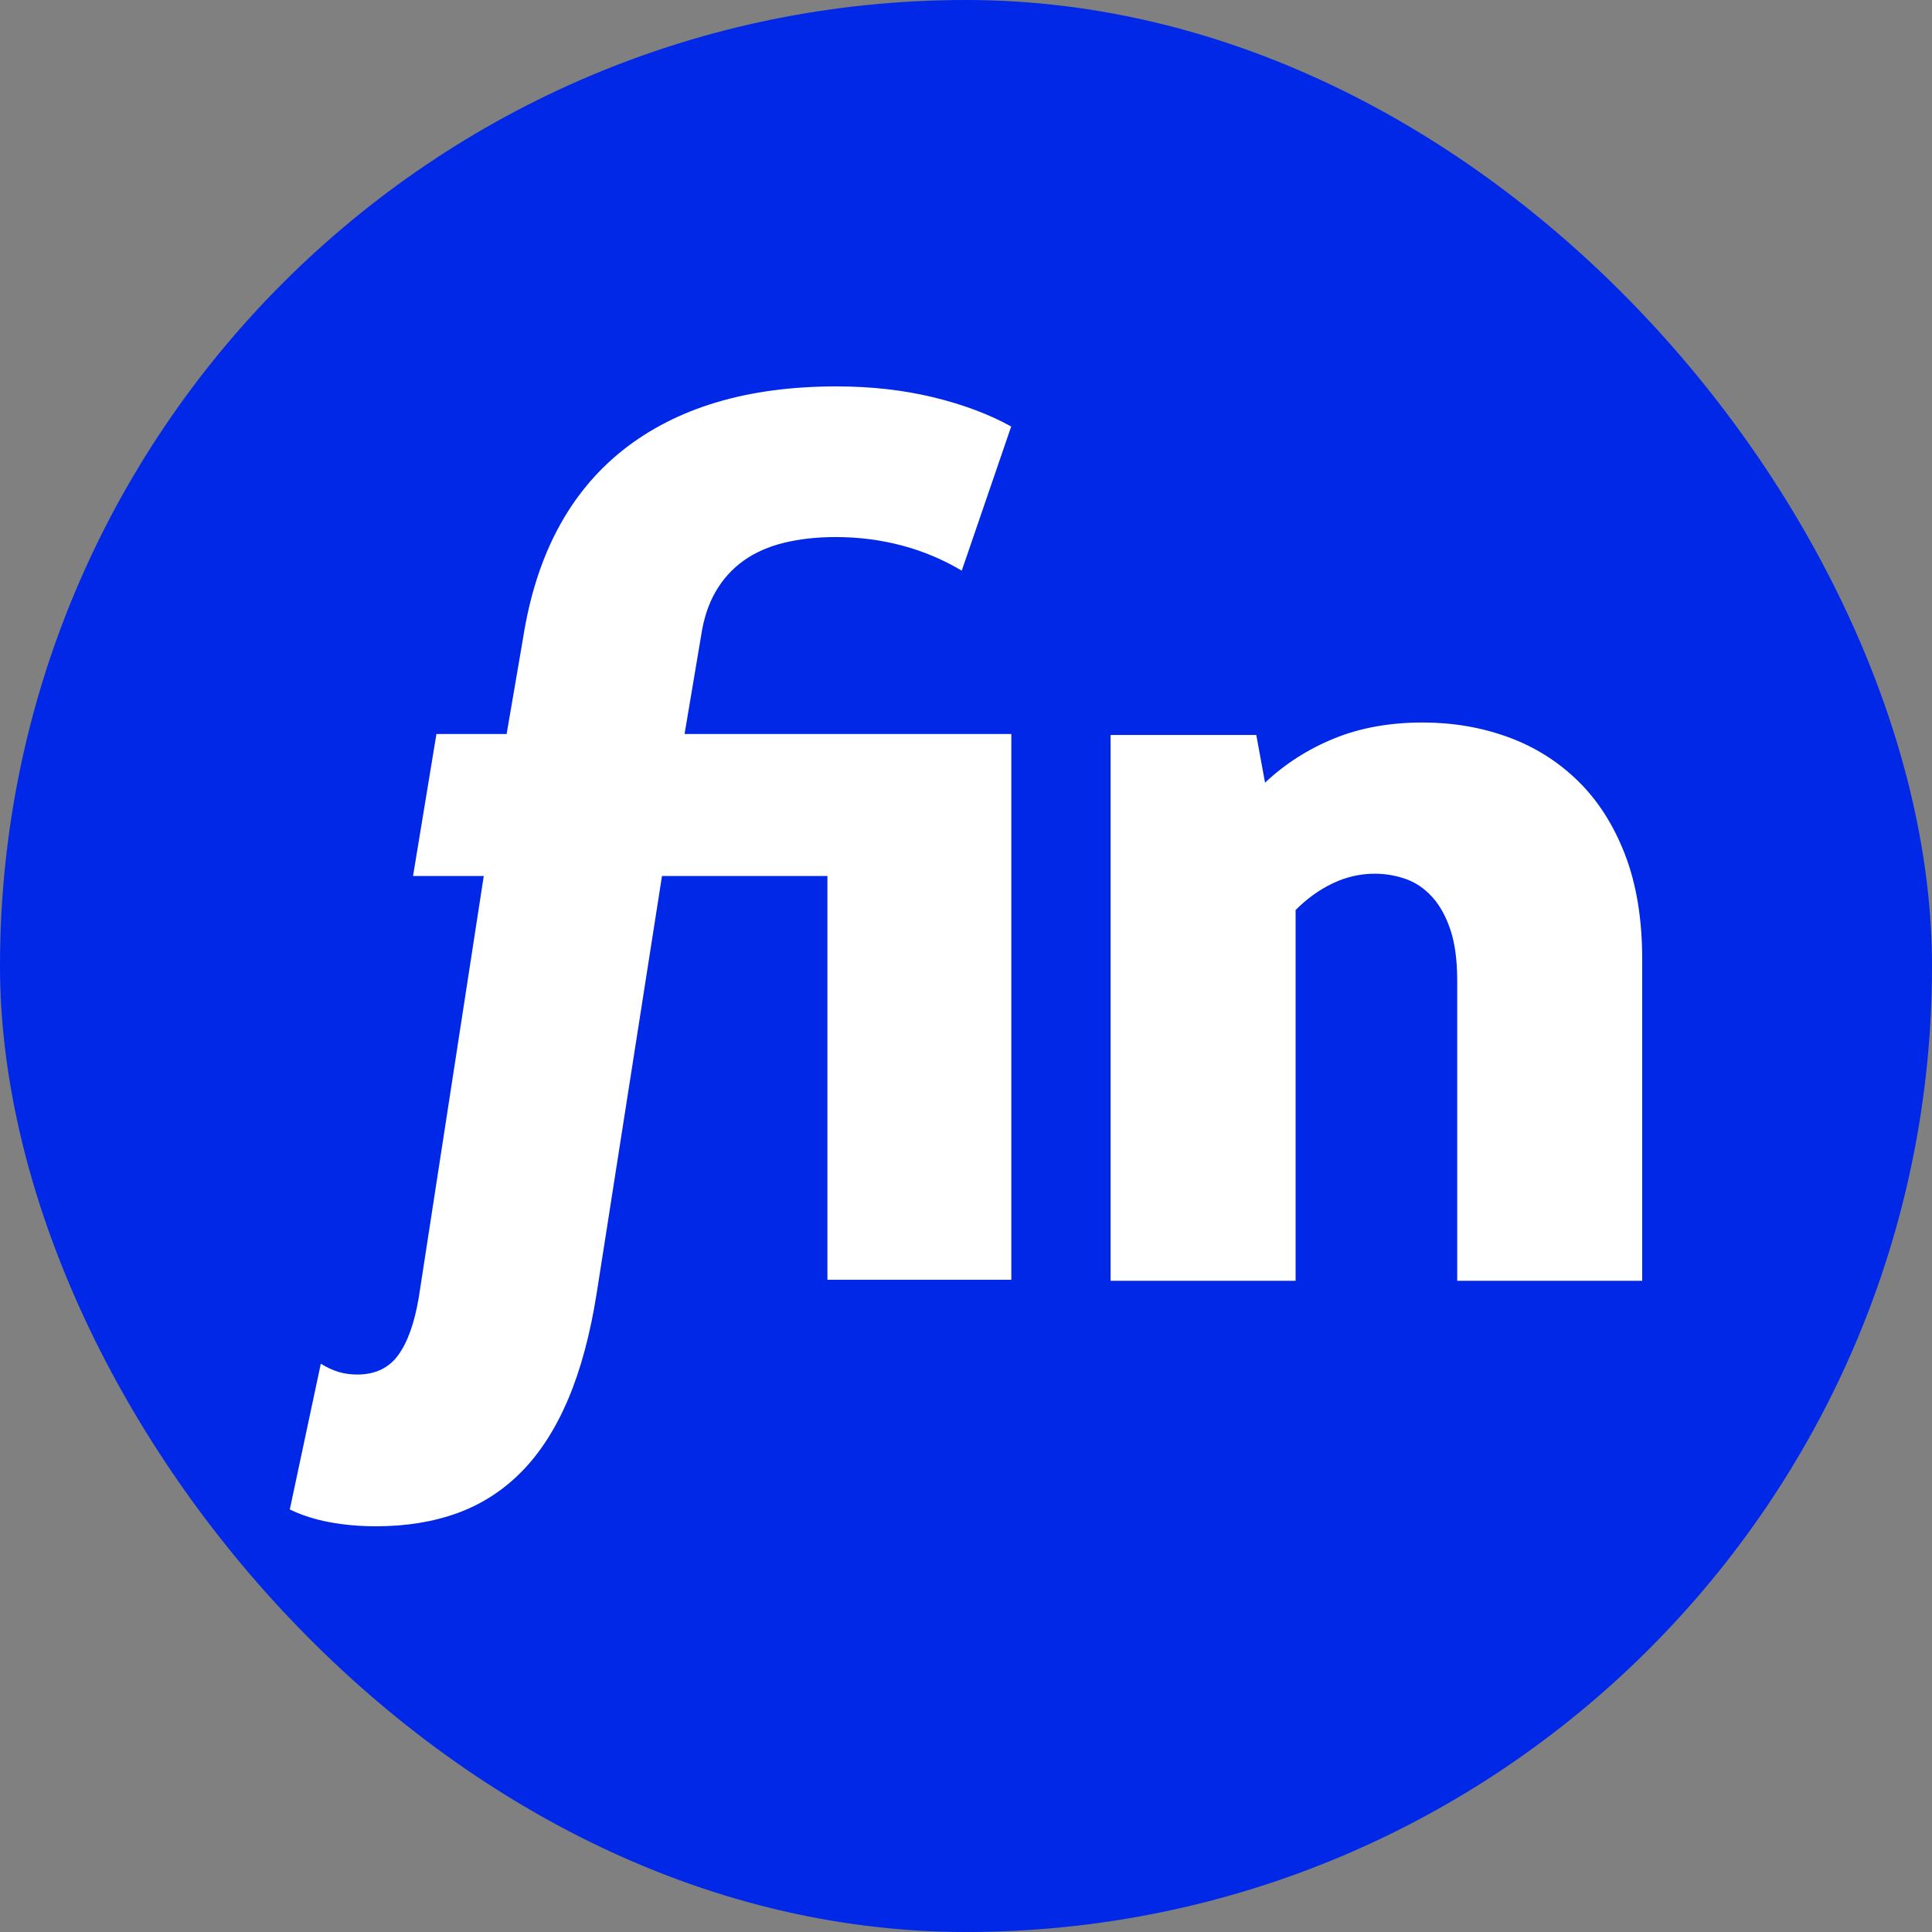
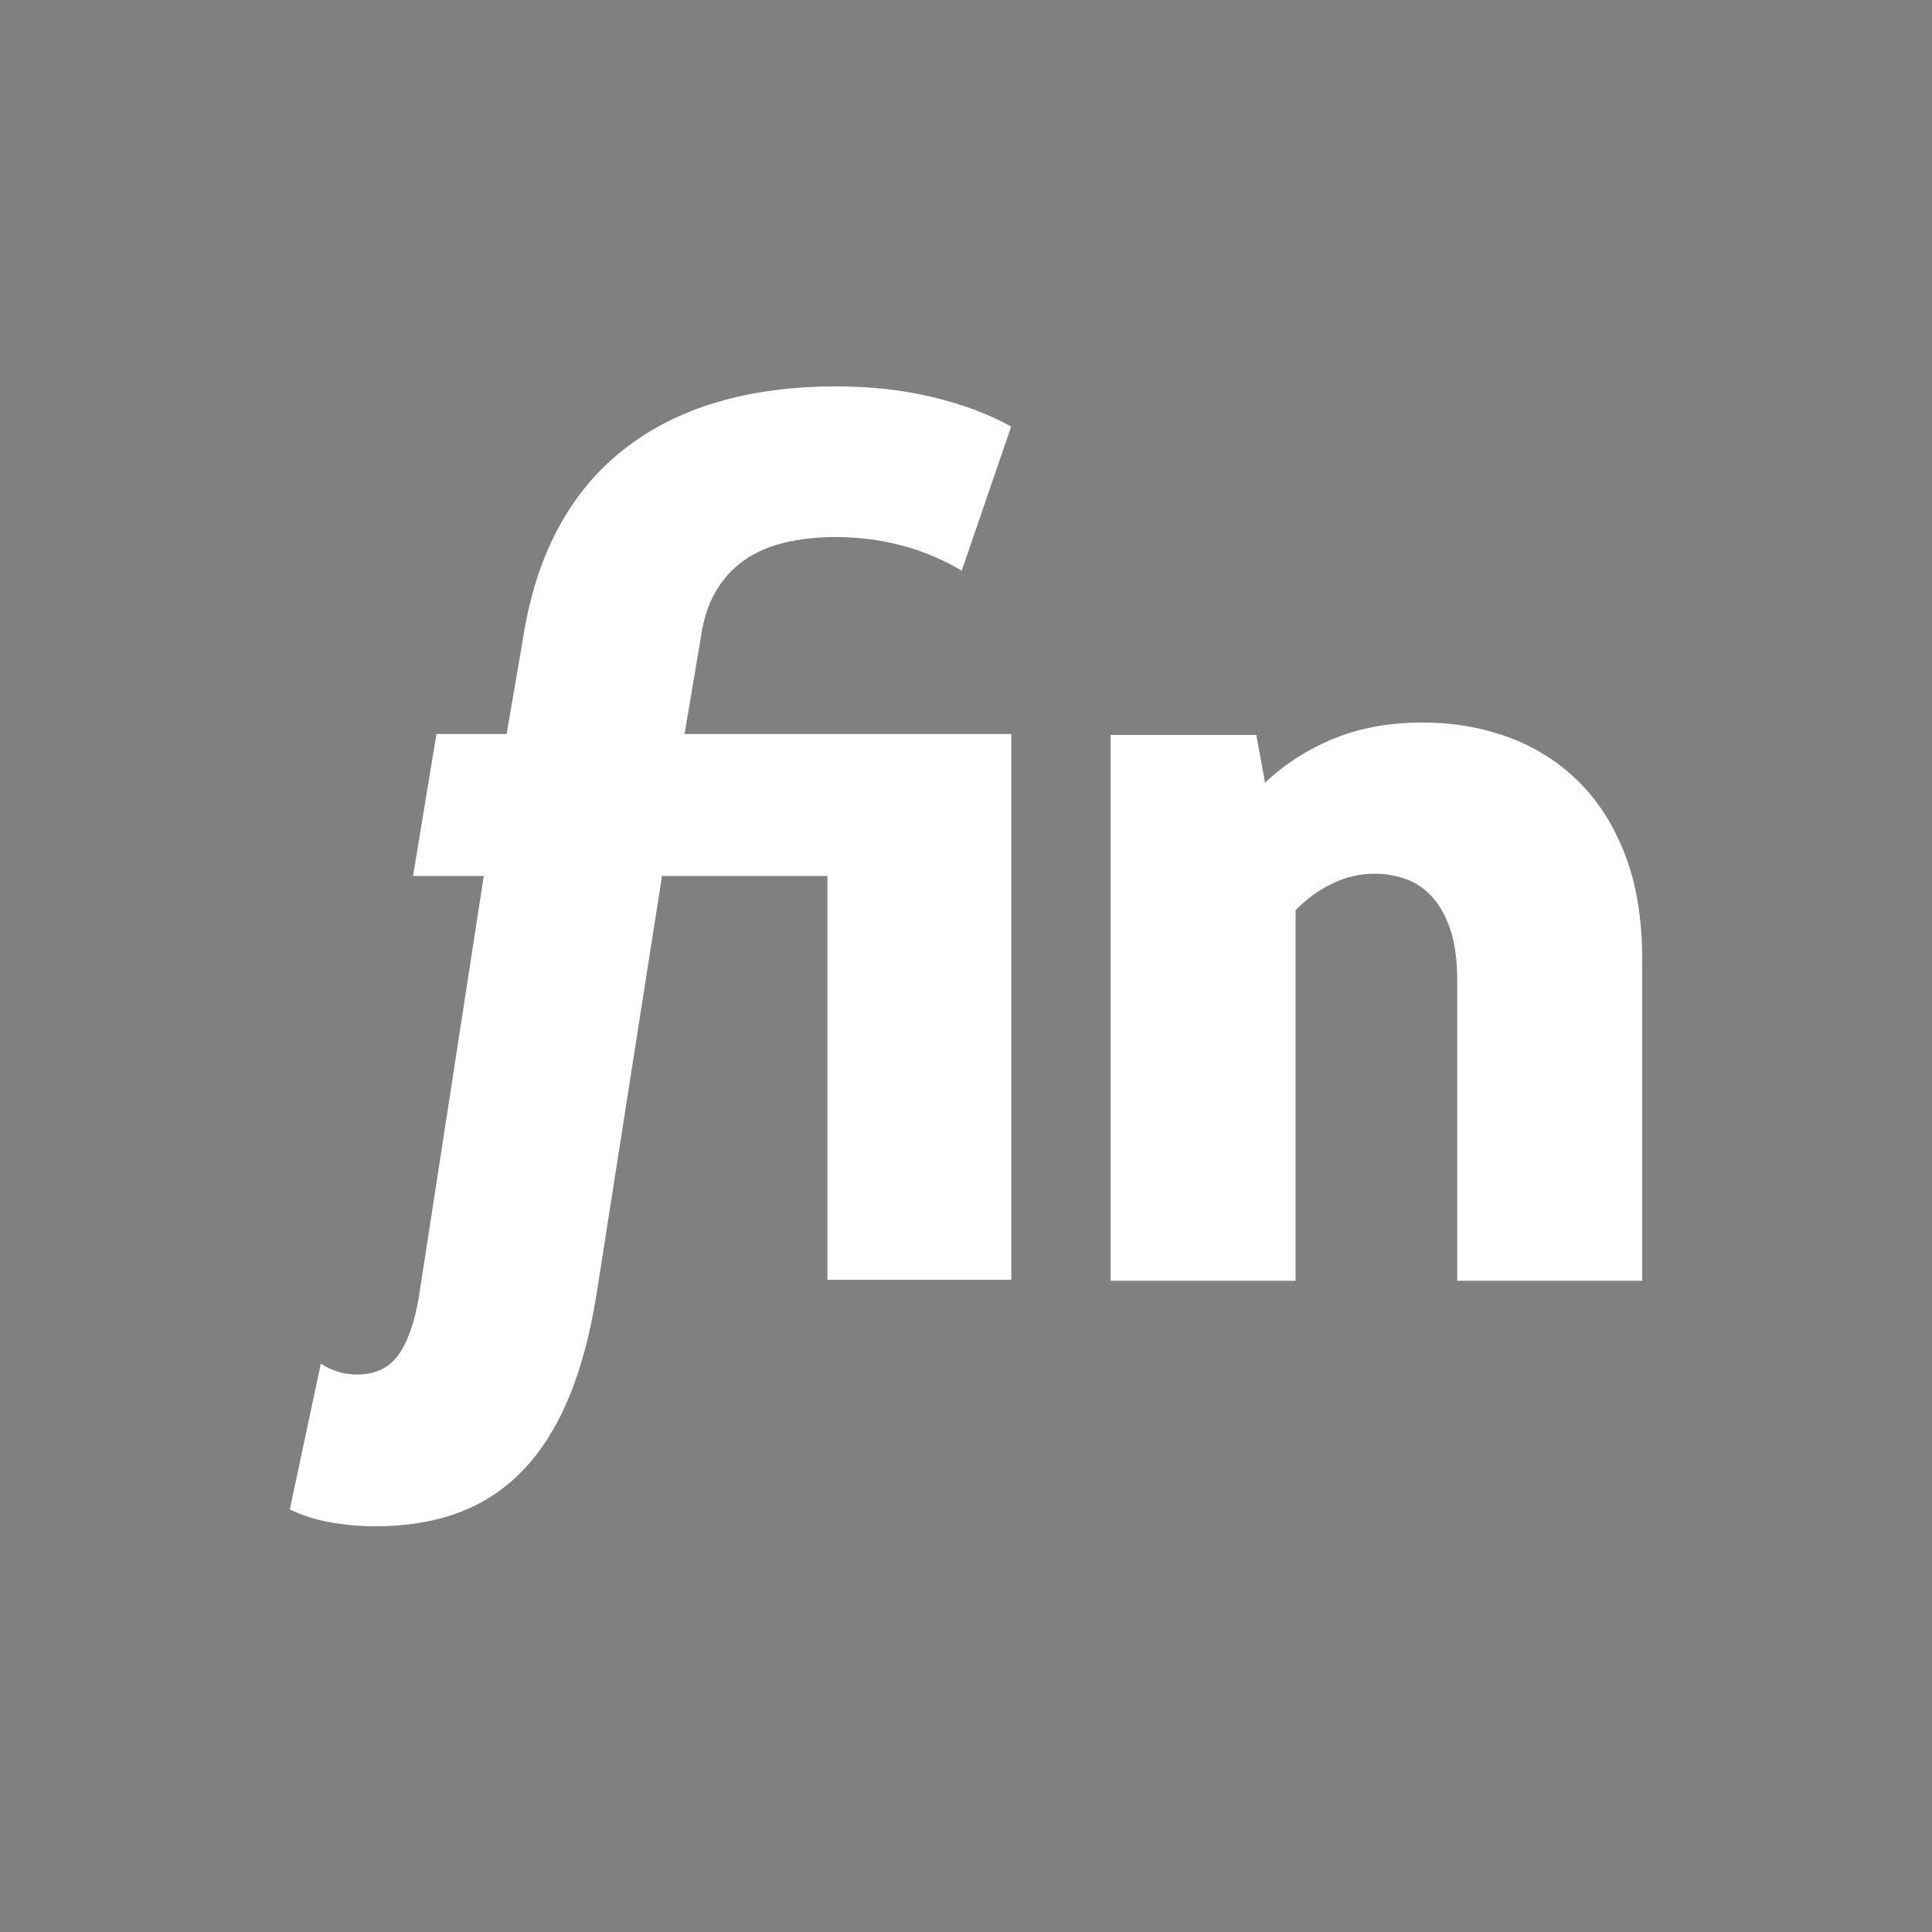
<svg xmlns="http://www.w3.org/2000/svg" width="100" height="100" viewBox="0 0 100 100" fill="none">
  <rect x="0" y="0" width="100" height="100" fill="#808080" stroke="none" />
-   <rect width="100" height="100" rx="50" fill="#0028E6" />
  <path d="M21.379 45.34L22.59 37.991H26.223L27.076 33.015C27.414 30.865 28.015 28.981 28.879 27.363C29.742 25.746 30.864 24.39 32.244 23.296C33.624 22.202 35.234 21.38 37.074 20.828C38.914 20.276 40.989 20 43.298 20C45.082 20 46.748 20.187 48.297 20.561C49.846 20.935 51.193 21.44 52.339 22.076L49.78 29.537C48.806 28.958 47.77 28.523 46.673 28.233C45.577 27.943 44.438 27.798 43.258 27.798C42.283 27.798 41.393 27.896 40.587 28.093C39.781 28.289 39.083 28.597 38.492 29.018C37.902 29.439 37.419 29.972 37.044 30.617C36.669 31.262 36.416 32.034 36.285 32.931L35.433 37.991H52.346V66.241H42.827V45.34H34.265L30.884 66.939C30.547 69.07 30.055 70.898 29.408 72.422C28.761 73.946 27.96 75.195 27.004 76.167C26.049 77.139 24.943 77.854 23.687 78.313C22.431 78.771 21.026 79 19.47 79C18.627 79 17.826 78.93 17.066 78.79C16.308 78.649 15.619 78.429 15 78.13L16.605 70.585C16.906 70.772 17.206 70.912 17.507 71.006C17.807 71.099 18.136 71.146 18.492 71.146C19.413 71.146 20.116 70.814 20.605 70.15C21.093 69.486 21.45 68.491 21.675 67.163L25.04 45.34H21.379ZM57.484 38.042H65.026L65.478 40.511C66.509 39.539 67.7 38.776 69.05 38.225C70.4 37.673 71.929 37.397 73.636 37.397C75.211 37.397 76.688 37.65 78.066 38.155C79.444 38.659 80.649 39.417 81.681 40.427C82.712 41.436 83.523 42.708 84.114 44.241C84.704 45.775 85 47.579 85 49.655V66.292H75.425V50.749C75.425 49.702 75.307 48.828 75.073 48.126C74.839 47.425 74.522 46.855 74.12 46.415C73.717 45.976 73.259 45.668 72.744 45.49C72.229 45.312 71.7 45.223 71.158 45.223C70.409 45.223 69.689 45.387 68.997 45.714C68.304 46.041 67.658 46.504 67.06 47.102V66.292H57.484V38.042Z" fill="white" />
</svg>